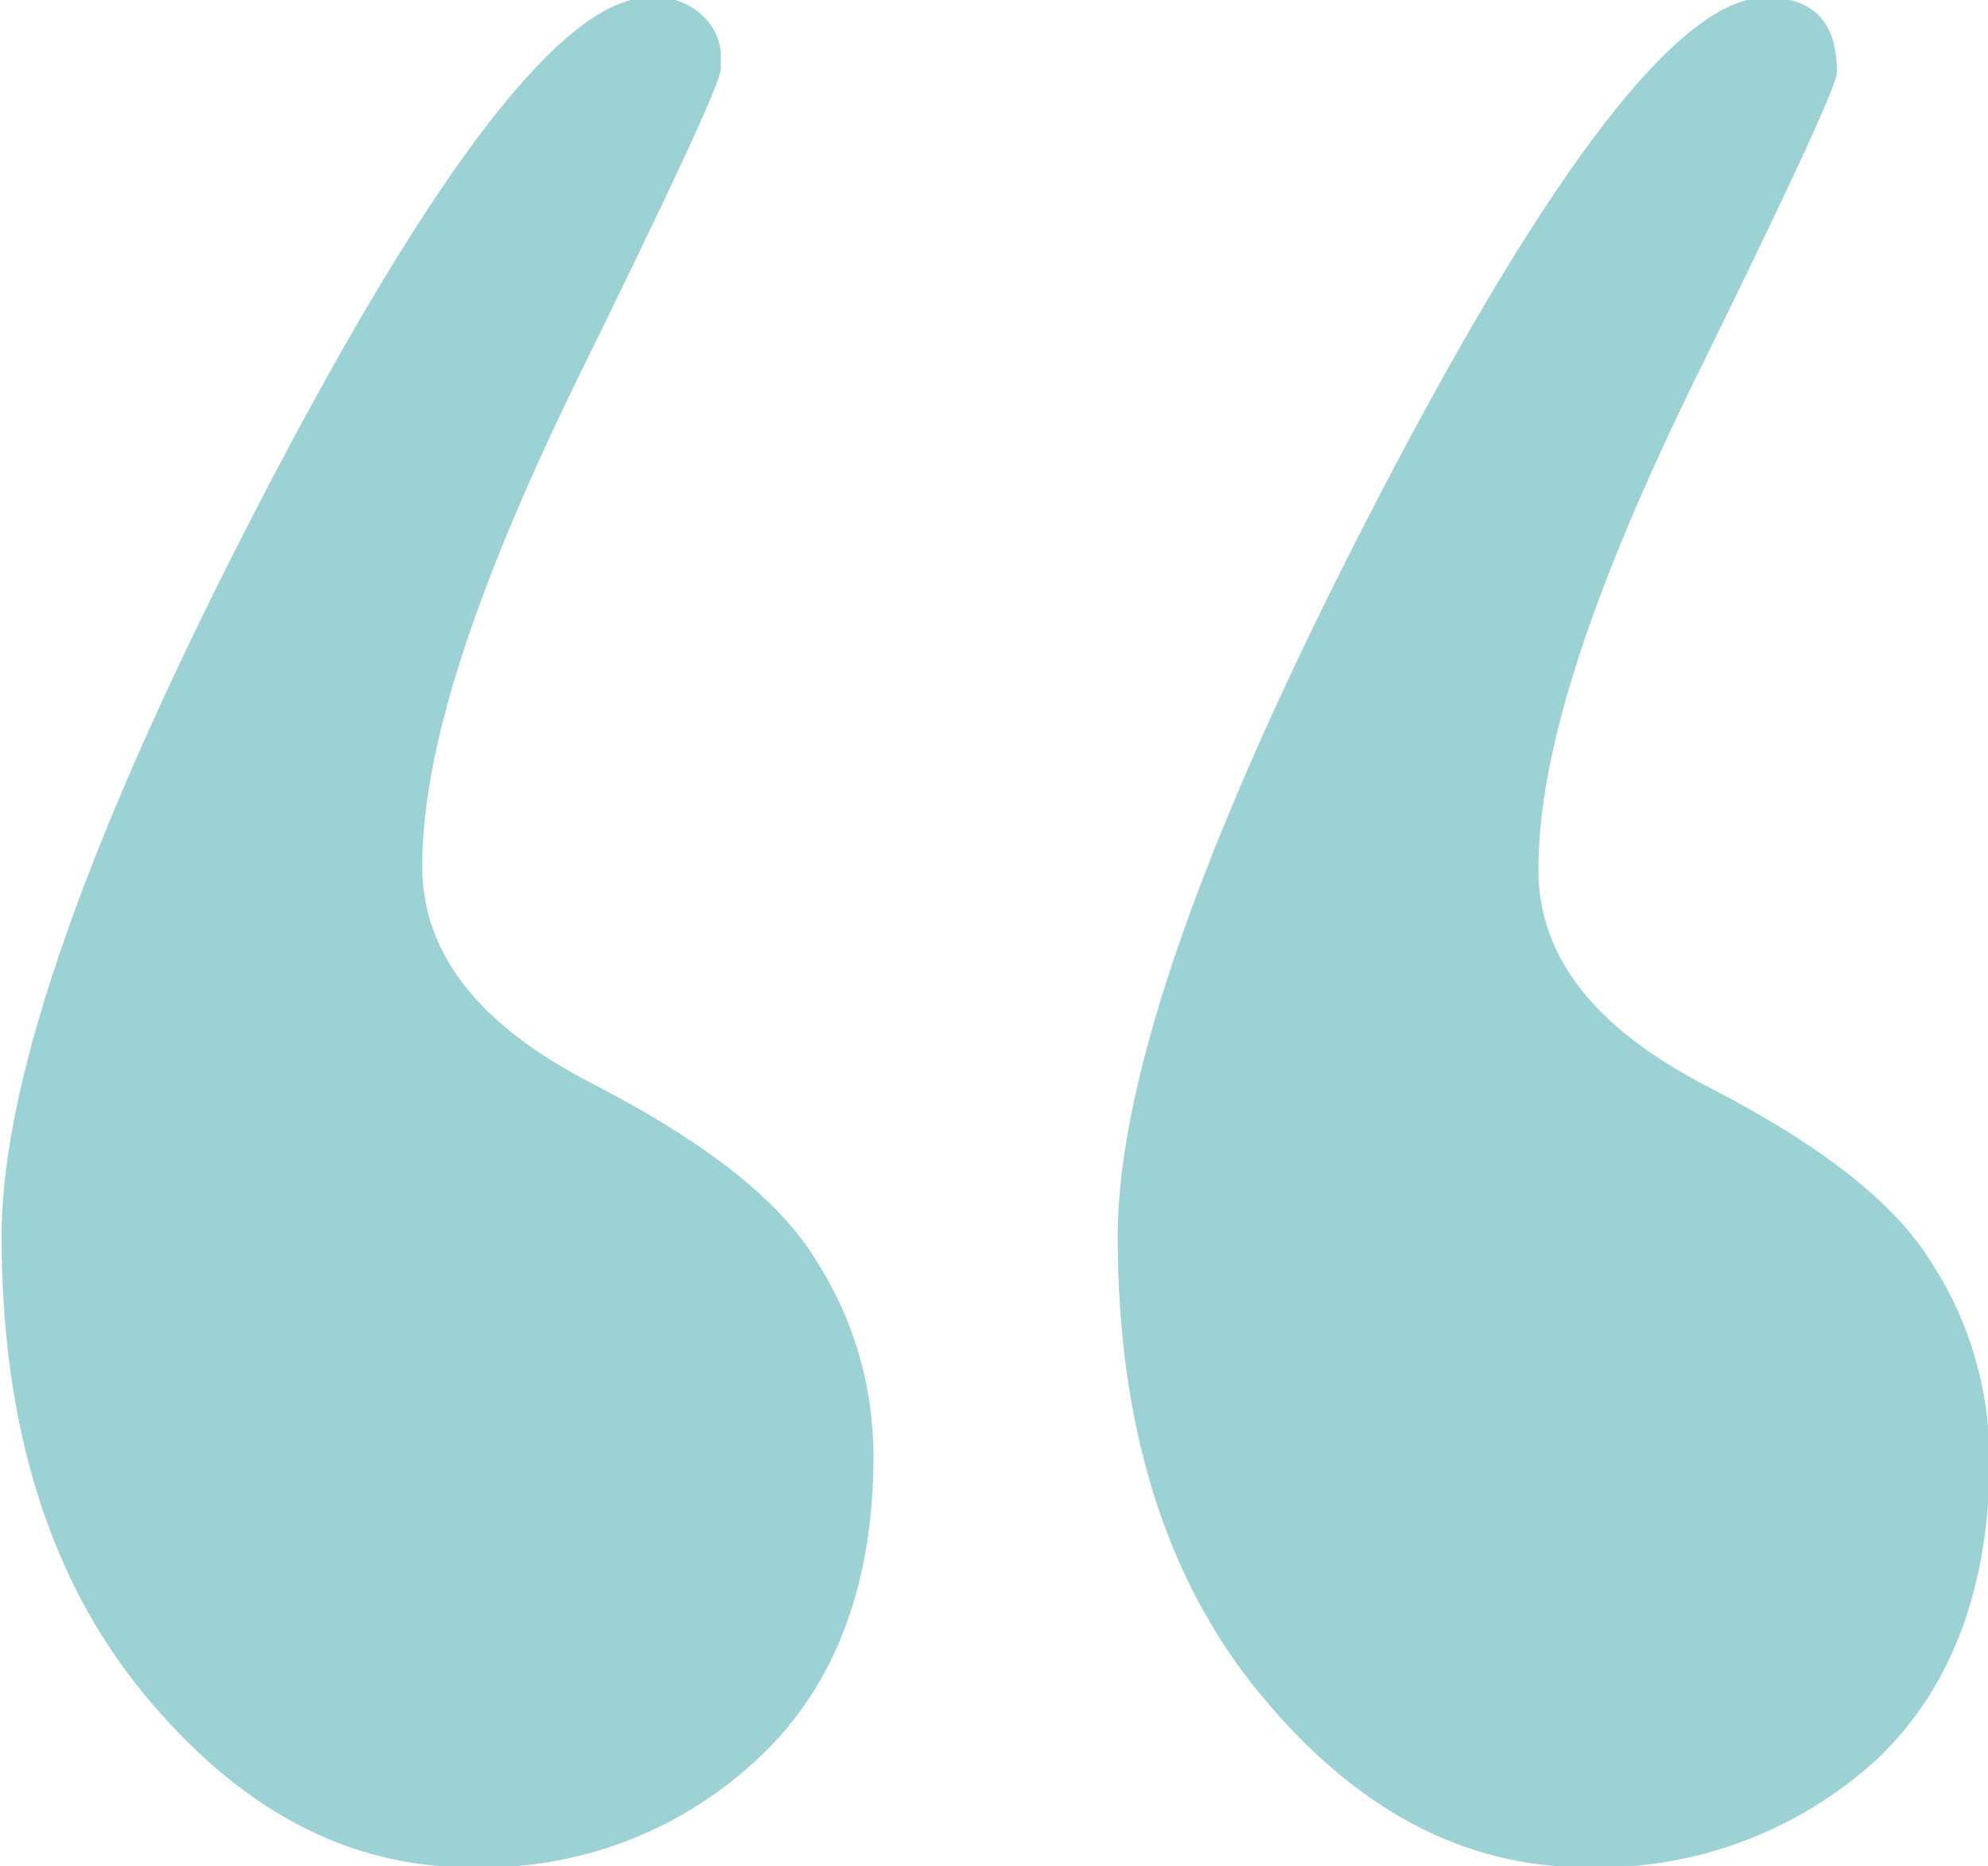
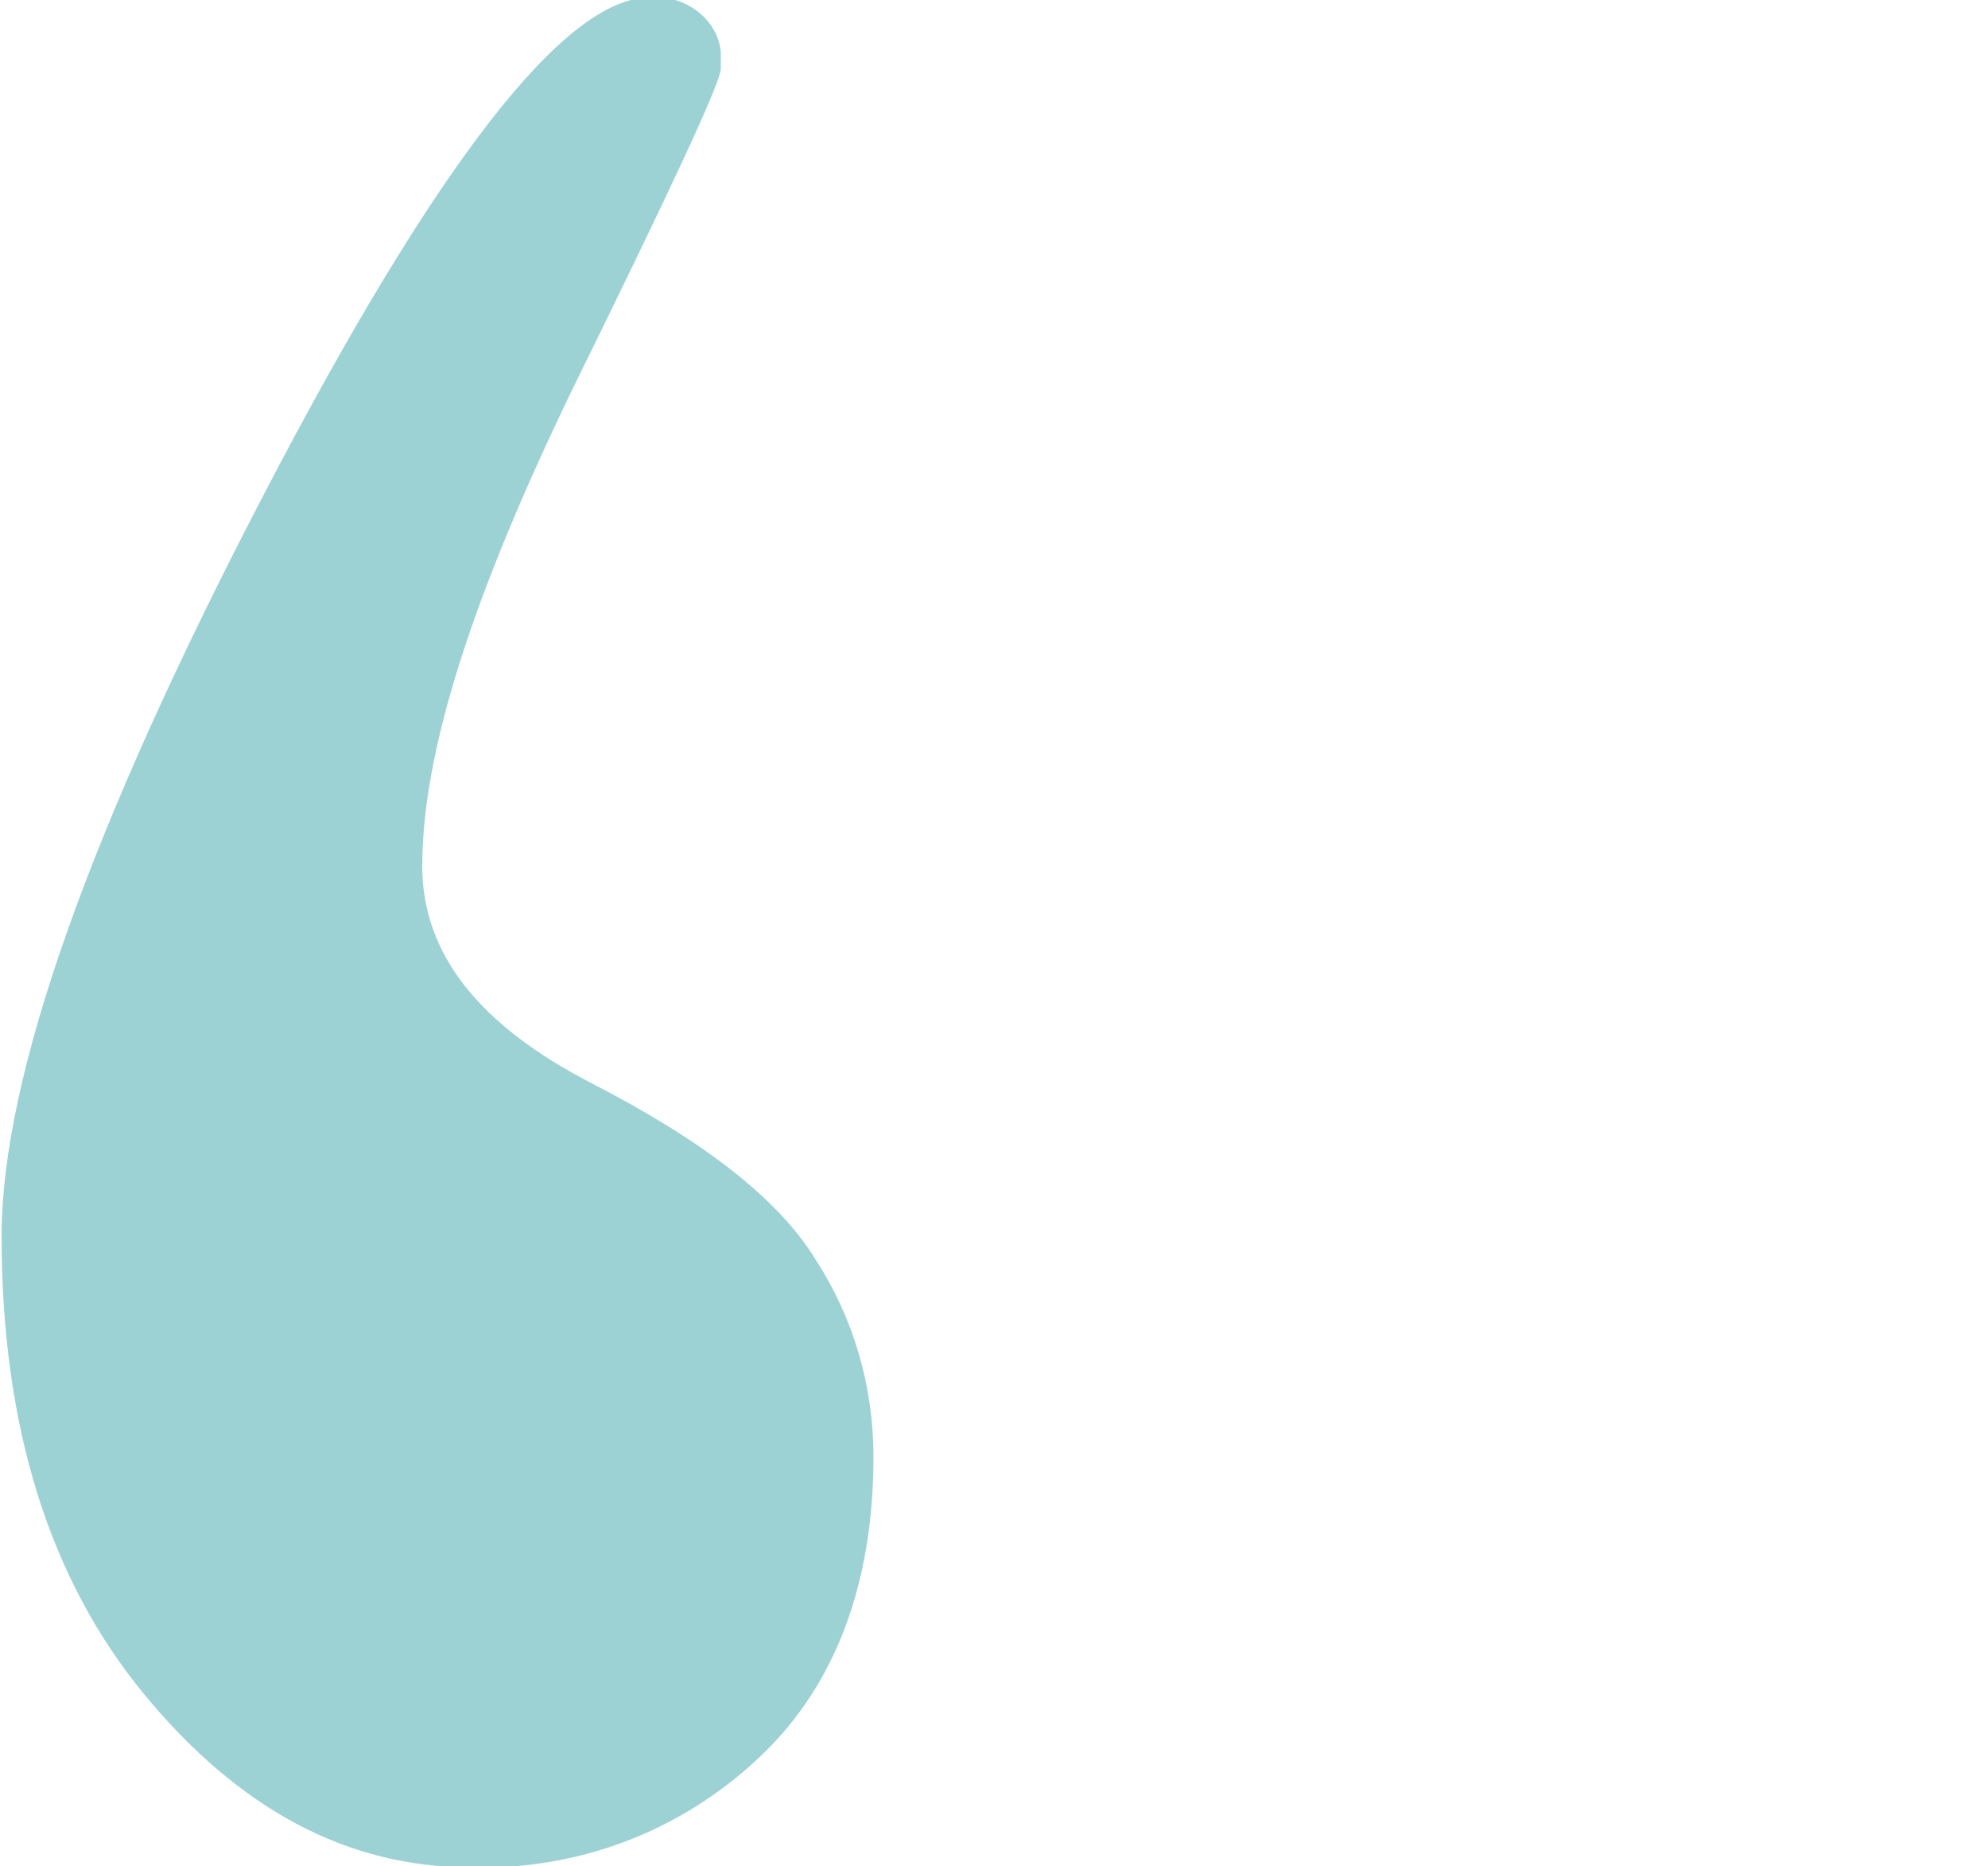
<svg xmlns="http://www.w3.org/2000/svg" version="1.1" id="Calque_1" x="0px" y="0px" viewBox="0 0 58.6 55" style="enable-background:new 0 0 58.6 55;" xml:space="preserve">
  <style type="text/css">
	.st0{fill:#9DD2D5;}
</style>
  <g id="Groupe_1605" transform="translate(-519.653 -111.273)">
-     <path id="Tracé_167" class="st0" d="M566.4,166.3c-3.6,0-6.8-1.7-9.6-5.1s-4.2-7.9-4.2-13.5c0-4.7,2.6-12,7.7-21.8   s8.9-14.7,11.4-14.7c1.4,0,2.1,0.7,2.1,2.2c0,0.4-1.5,3.6-4.4,9.5c-2.9,6-4.4,10.6-4.4,14c0,2.6,1.7,4.7,5,6.4s5.5,3.4,6.6,5.2   c1.1,1.7,1.7,3.7,1.7,5.8c0,3.7-1.1,6.7-3.3,8.8C572.6,165.3,569.5,166.4,566.4,166.3z" />
    <path id="Tracé_168" class="st0" d="M533.5,166.3c-3.6,0-6.8-1.7-9.6-5.1c-2.8-3.4-4.2-7.9-4.2-13.5c0-4.7,2.6-12,7.7-21.8   s8.9-14.7,11.4-14.7c1-0.1,2,0.6,2.1,1.6c0,0.2,0,0.4,0,0.5c0,0.4-1.5,3.6-4.4,9.5c-2.9,6-4.4,10.6-4.4,14c0,2.6,1.7,4.7,5,6.4   s5.5,3.4,6.6,5.2c1.1,1.7,1.7,3.7,1.7,5.8c0,3.7-1.1,6.7-3.3,8.8C539.7,165.3,536.6,166.4,533.5,166.3z" />
  </g>
</svg>